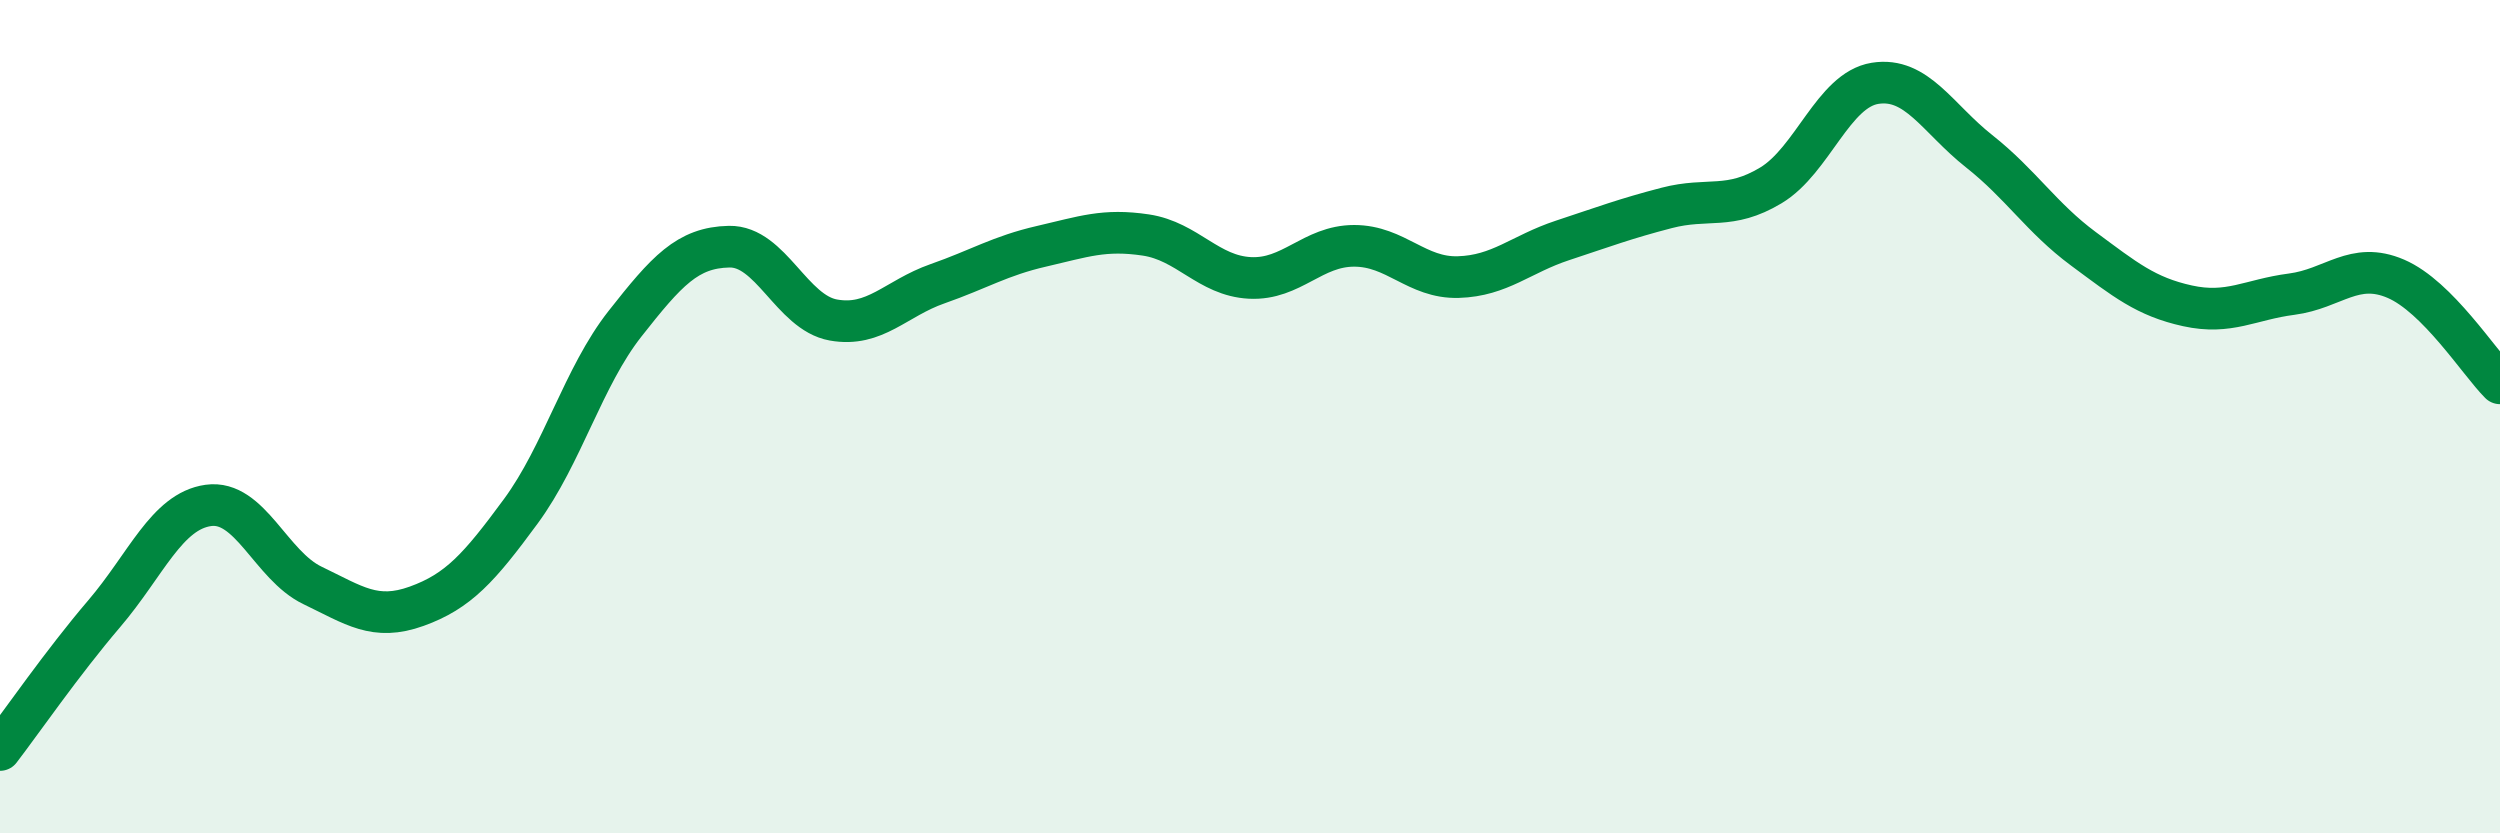
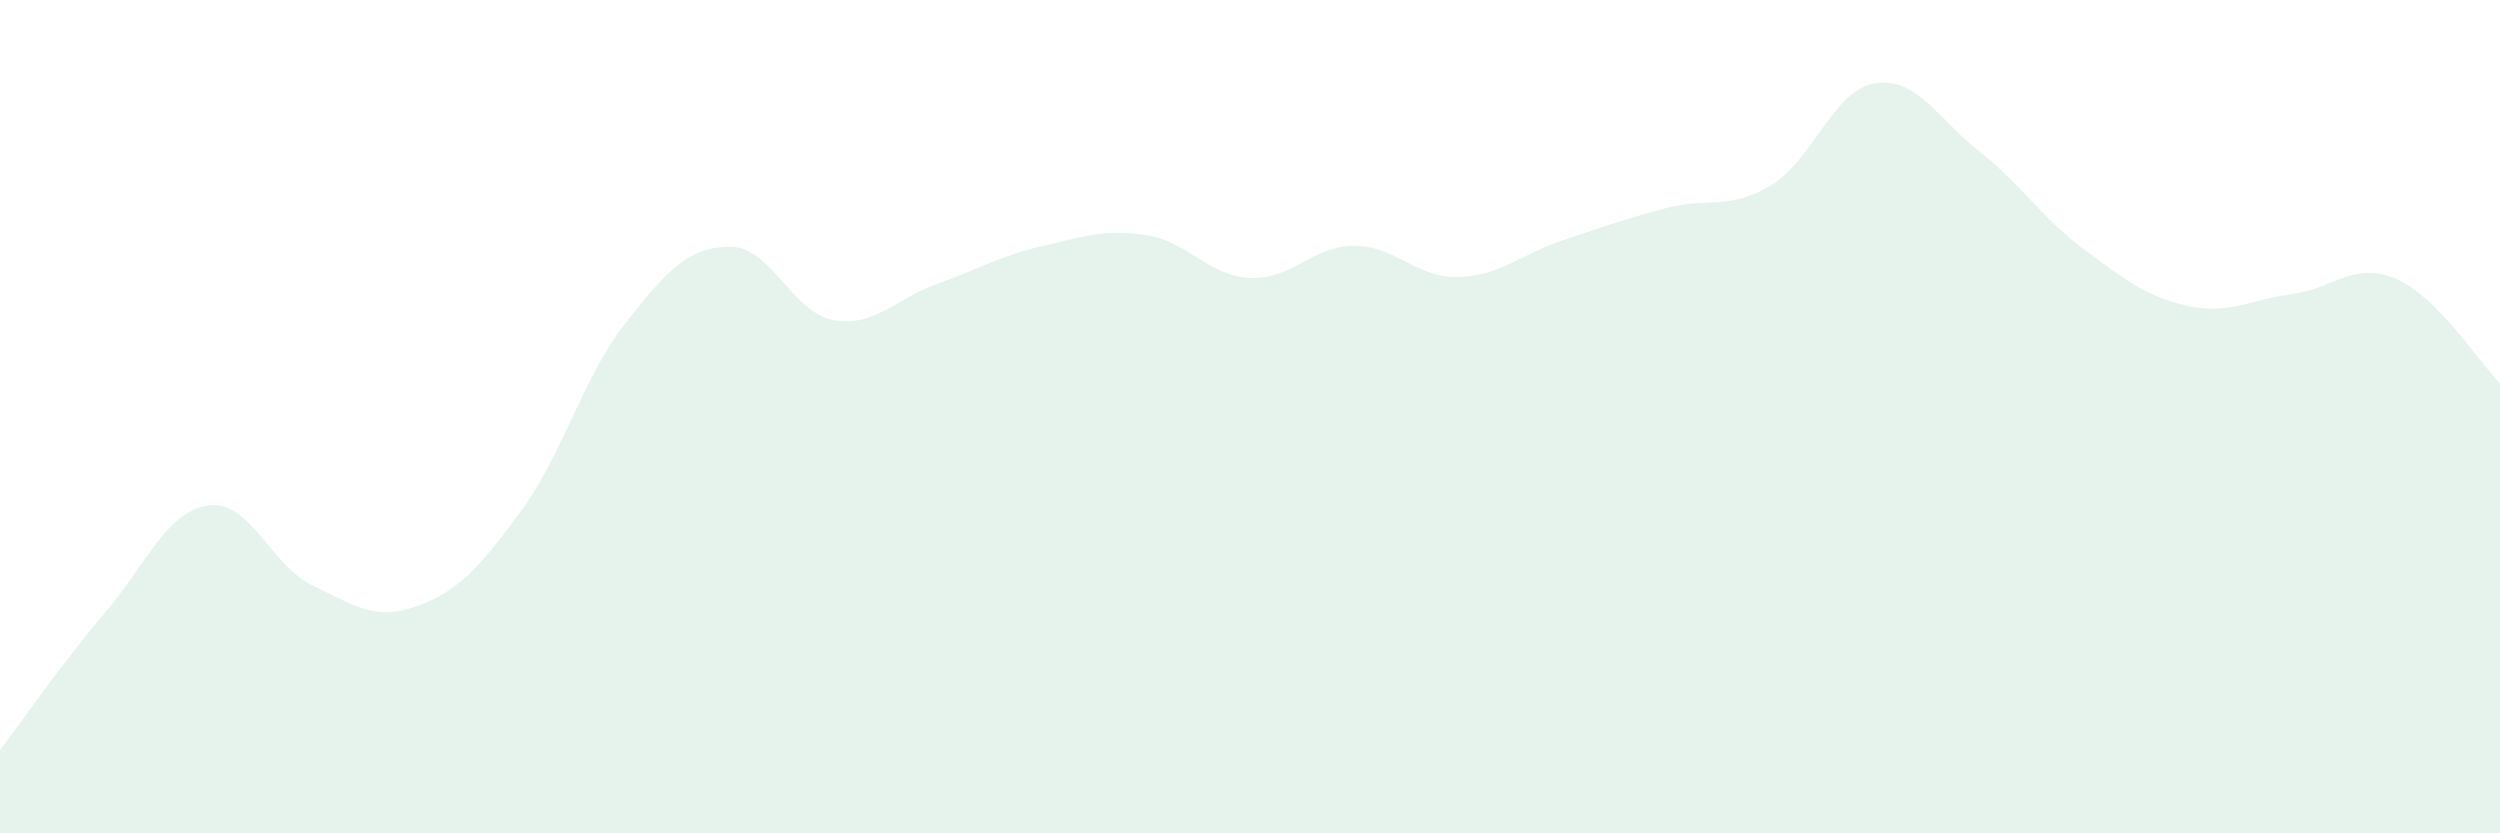
<svg xmlns="http://www.w3.org/2000/svg" width="60" height="20" viewBox="0 0 60 20">
  <path d="M 0,18 C 0.5,17.35 1.5,15.9 2.5,14.73 C 3.5,13.56 4,12.27 5,12.13 C 6,11.99 6.5,13.57 7.5,14.05 C 8.5,14.53 9,14.91 10,14.55 C 11,14.19 11.5,13.63 12.5,12.27 C 13.5,10.91 14,9.04 15,7.77 C 16,6.5 16.5,5.94 17.5,5.92 C 18.5,5.9 19,7.5 20,7.68 C 21,7.86 21.5,7.16 22.5,6.81 C 23.5,6.46 24,6.14 25,5.91 C 26,5.68 26.5,5.49 27.5,5.64 C 28.5,5.79 29,6.62 30,6.67 C 31,6.72 31.5,5.9 32.5,5.9 C 33.5,5.9 34,6.68 35,6.65 C 36,6.62 36.5,6.1 37.5,5.77 C 38.5,5.44 39,5.25 40,4.99 C 41,4.73 41.5,5.05 42.5,4.45 C 43.5,3.85 44,2.16 45,2 C 46,1.84 46.5,2.84 47.5,3.63 C 48.5,4.42 49,5.23 50,5.97 C 51,6.71 51.5,7.12 52.5,7.34 C 53.5,7.56 54,7.19 55,7.06 C 56,6.93 56.5,6.26 57.5,6.69 C 58.5,7.12 59.5,8.7 60,9.2L60 20L0 20Z" fill="#008740" opacity="0.1" stroke-linecap="round" stroke-linejoin="round" />
-   <path d="M 0,18 C 0.5,17.35 1.5,15.9 2.5,14.73 C 3.5,13.56 4,12.27 5,12.13 C 6,11.99 6.5,13.57 7.5,14.05 C 8.5,14.53 9,14.91 10,14.55 C 11,14.19 11.5,13.63 12.5,12.27 C 13.5,10.91 14,9.04 15,7.77 C 16,6.5 16.5,5.94 17.5,5.92 C 18.5,5.9 19,7.5 20,7.68 C 21,7.86 21.5,7.16 22.5,6.81 C 23.5,6.46 24,6.14 25,5.91 C 26,5.68 26.5,5.49 27.5,5.64 C 28.5,5.79 29,6.62 30,6.67 C 31,6.72 31.5,5.9 32.5,5.9 C 33.5,5.9 34,6.68 35,6.65 C 36,6.62 36.5,6.1 37.5,5.77 C 38.5,5.44 39,5.25 40,4.99 C 41,4.73 41.5,5.05 42.5,4.45 C 43.5,3.85 44,2.16 45,2 C 46,1.84 46.5,2.84 47.5,3.63 C 48.5,4.42 49,5.23 50,5.97 C 51,6.71 51.5,7.12 52.5,7.34 C 53.5,7.56 54,7.19 55,7.06 C 56,6.93 56.5,6.26 57.5,6.69 C 58.5,7.12 59.5,8.7 60,9.2" stroke="#008740" stroke-width="1" fill="none" stroke-linecap="round" stroke-linejoin="round" />
</svg>